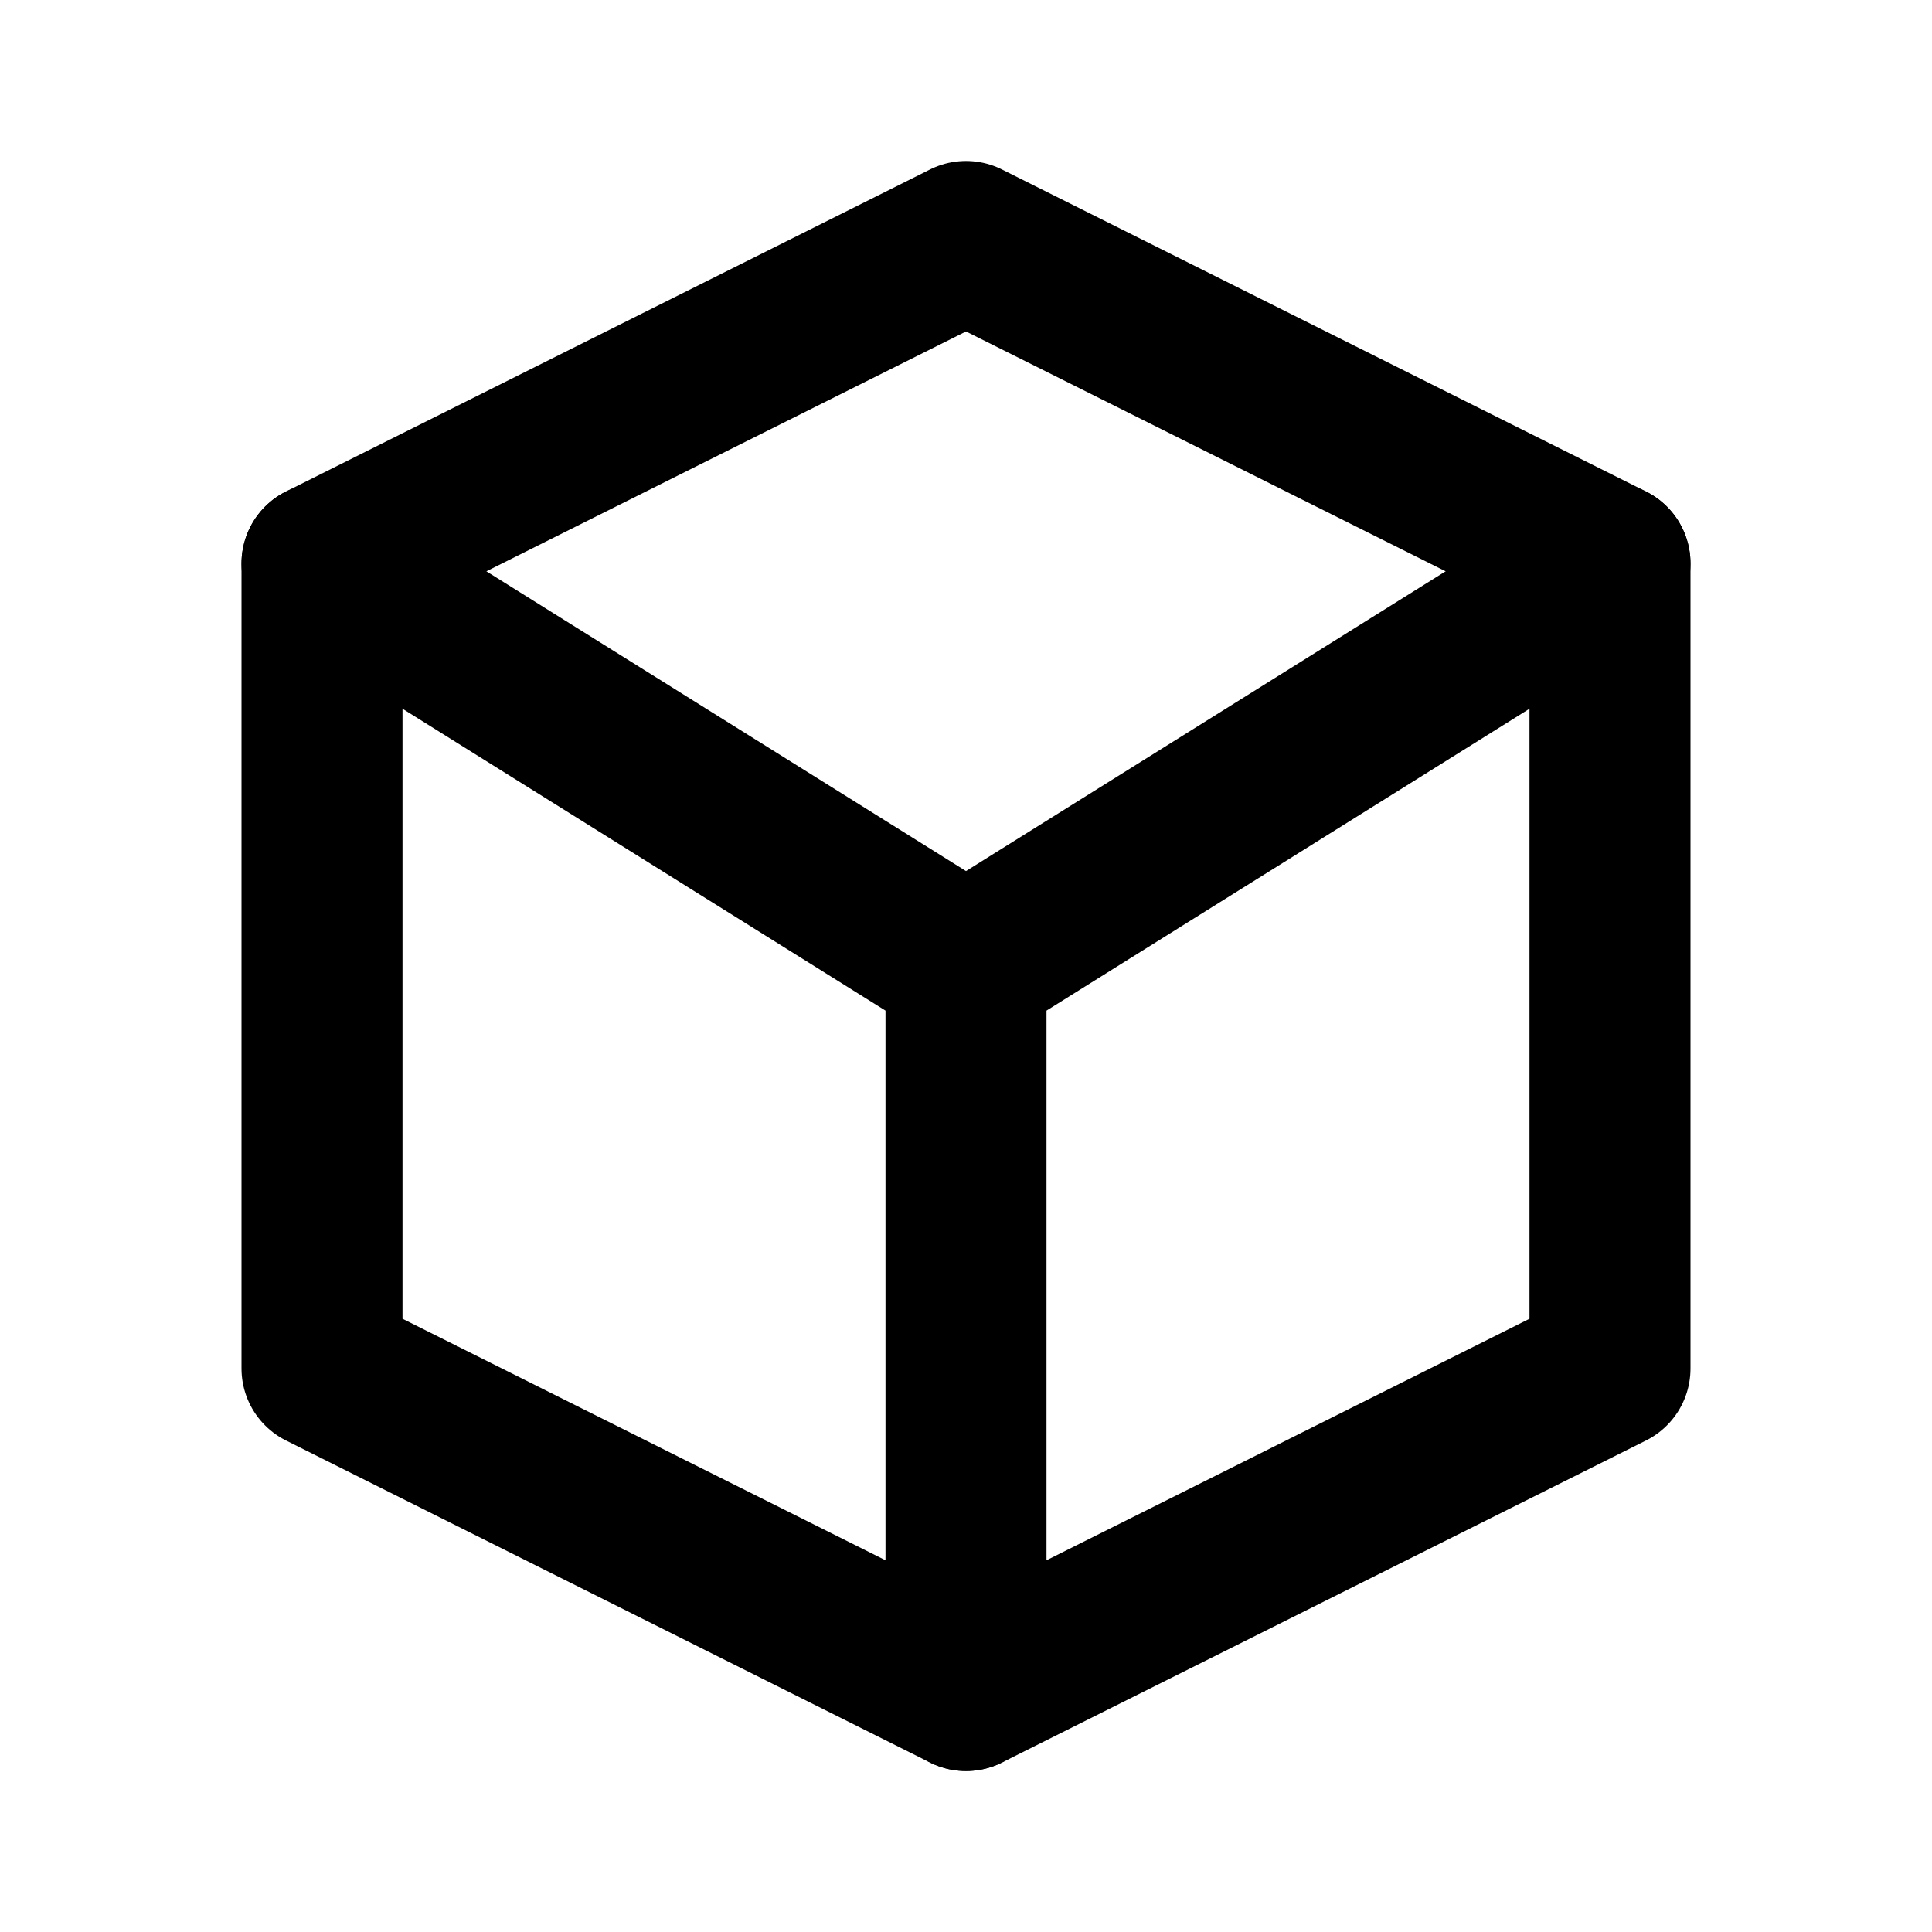
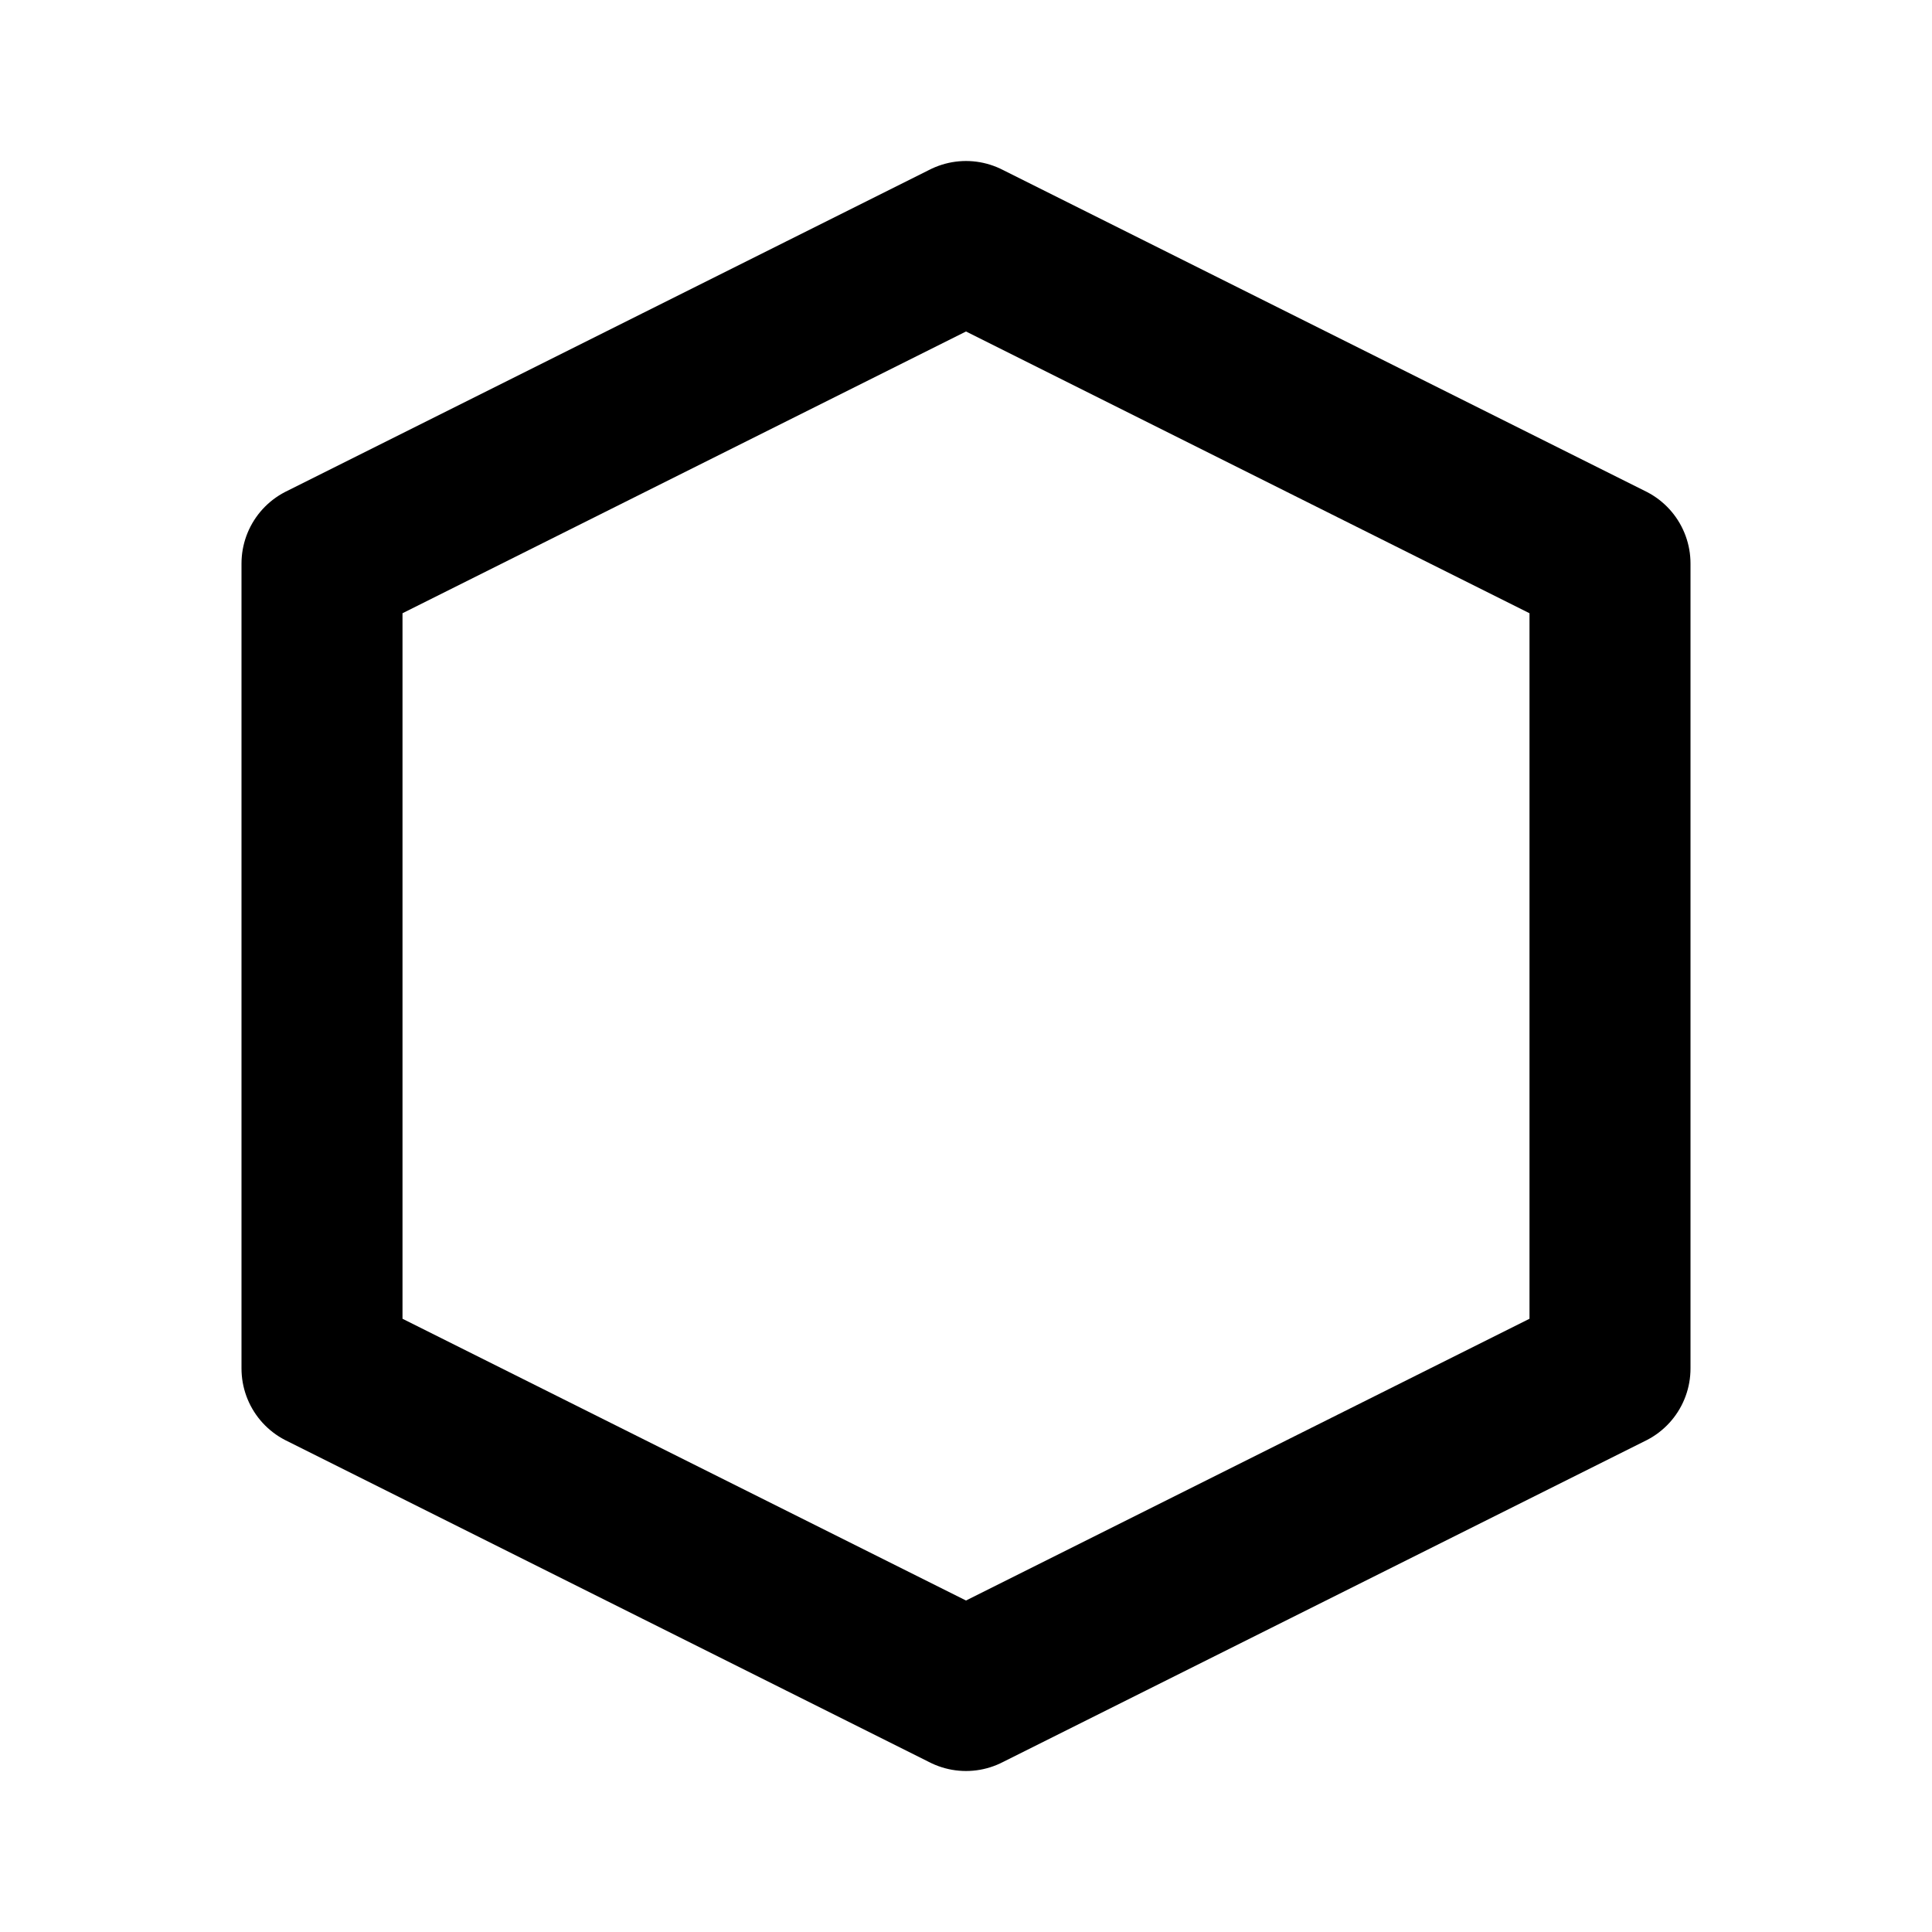
<svg xmlns="http://www.w3.org/2000/svg" width="24" height="24" viewBox="0 0 24 24" fill="none">
  <path d="M12 3L4 7V17L12 21L20 17V7L12 3Z" stroke="currentColor" stroke-width="2" stroke-linecap="round" stroke-linejoin="round" />
-   <path d="M12 12L4 7M12 12V21M12 12L20 7" stroke="currentColor" stroke-width="2" stroke-linecap="round" stroke-linejoin="round" />
</svg>